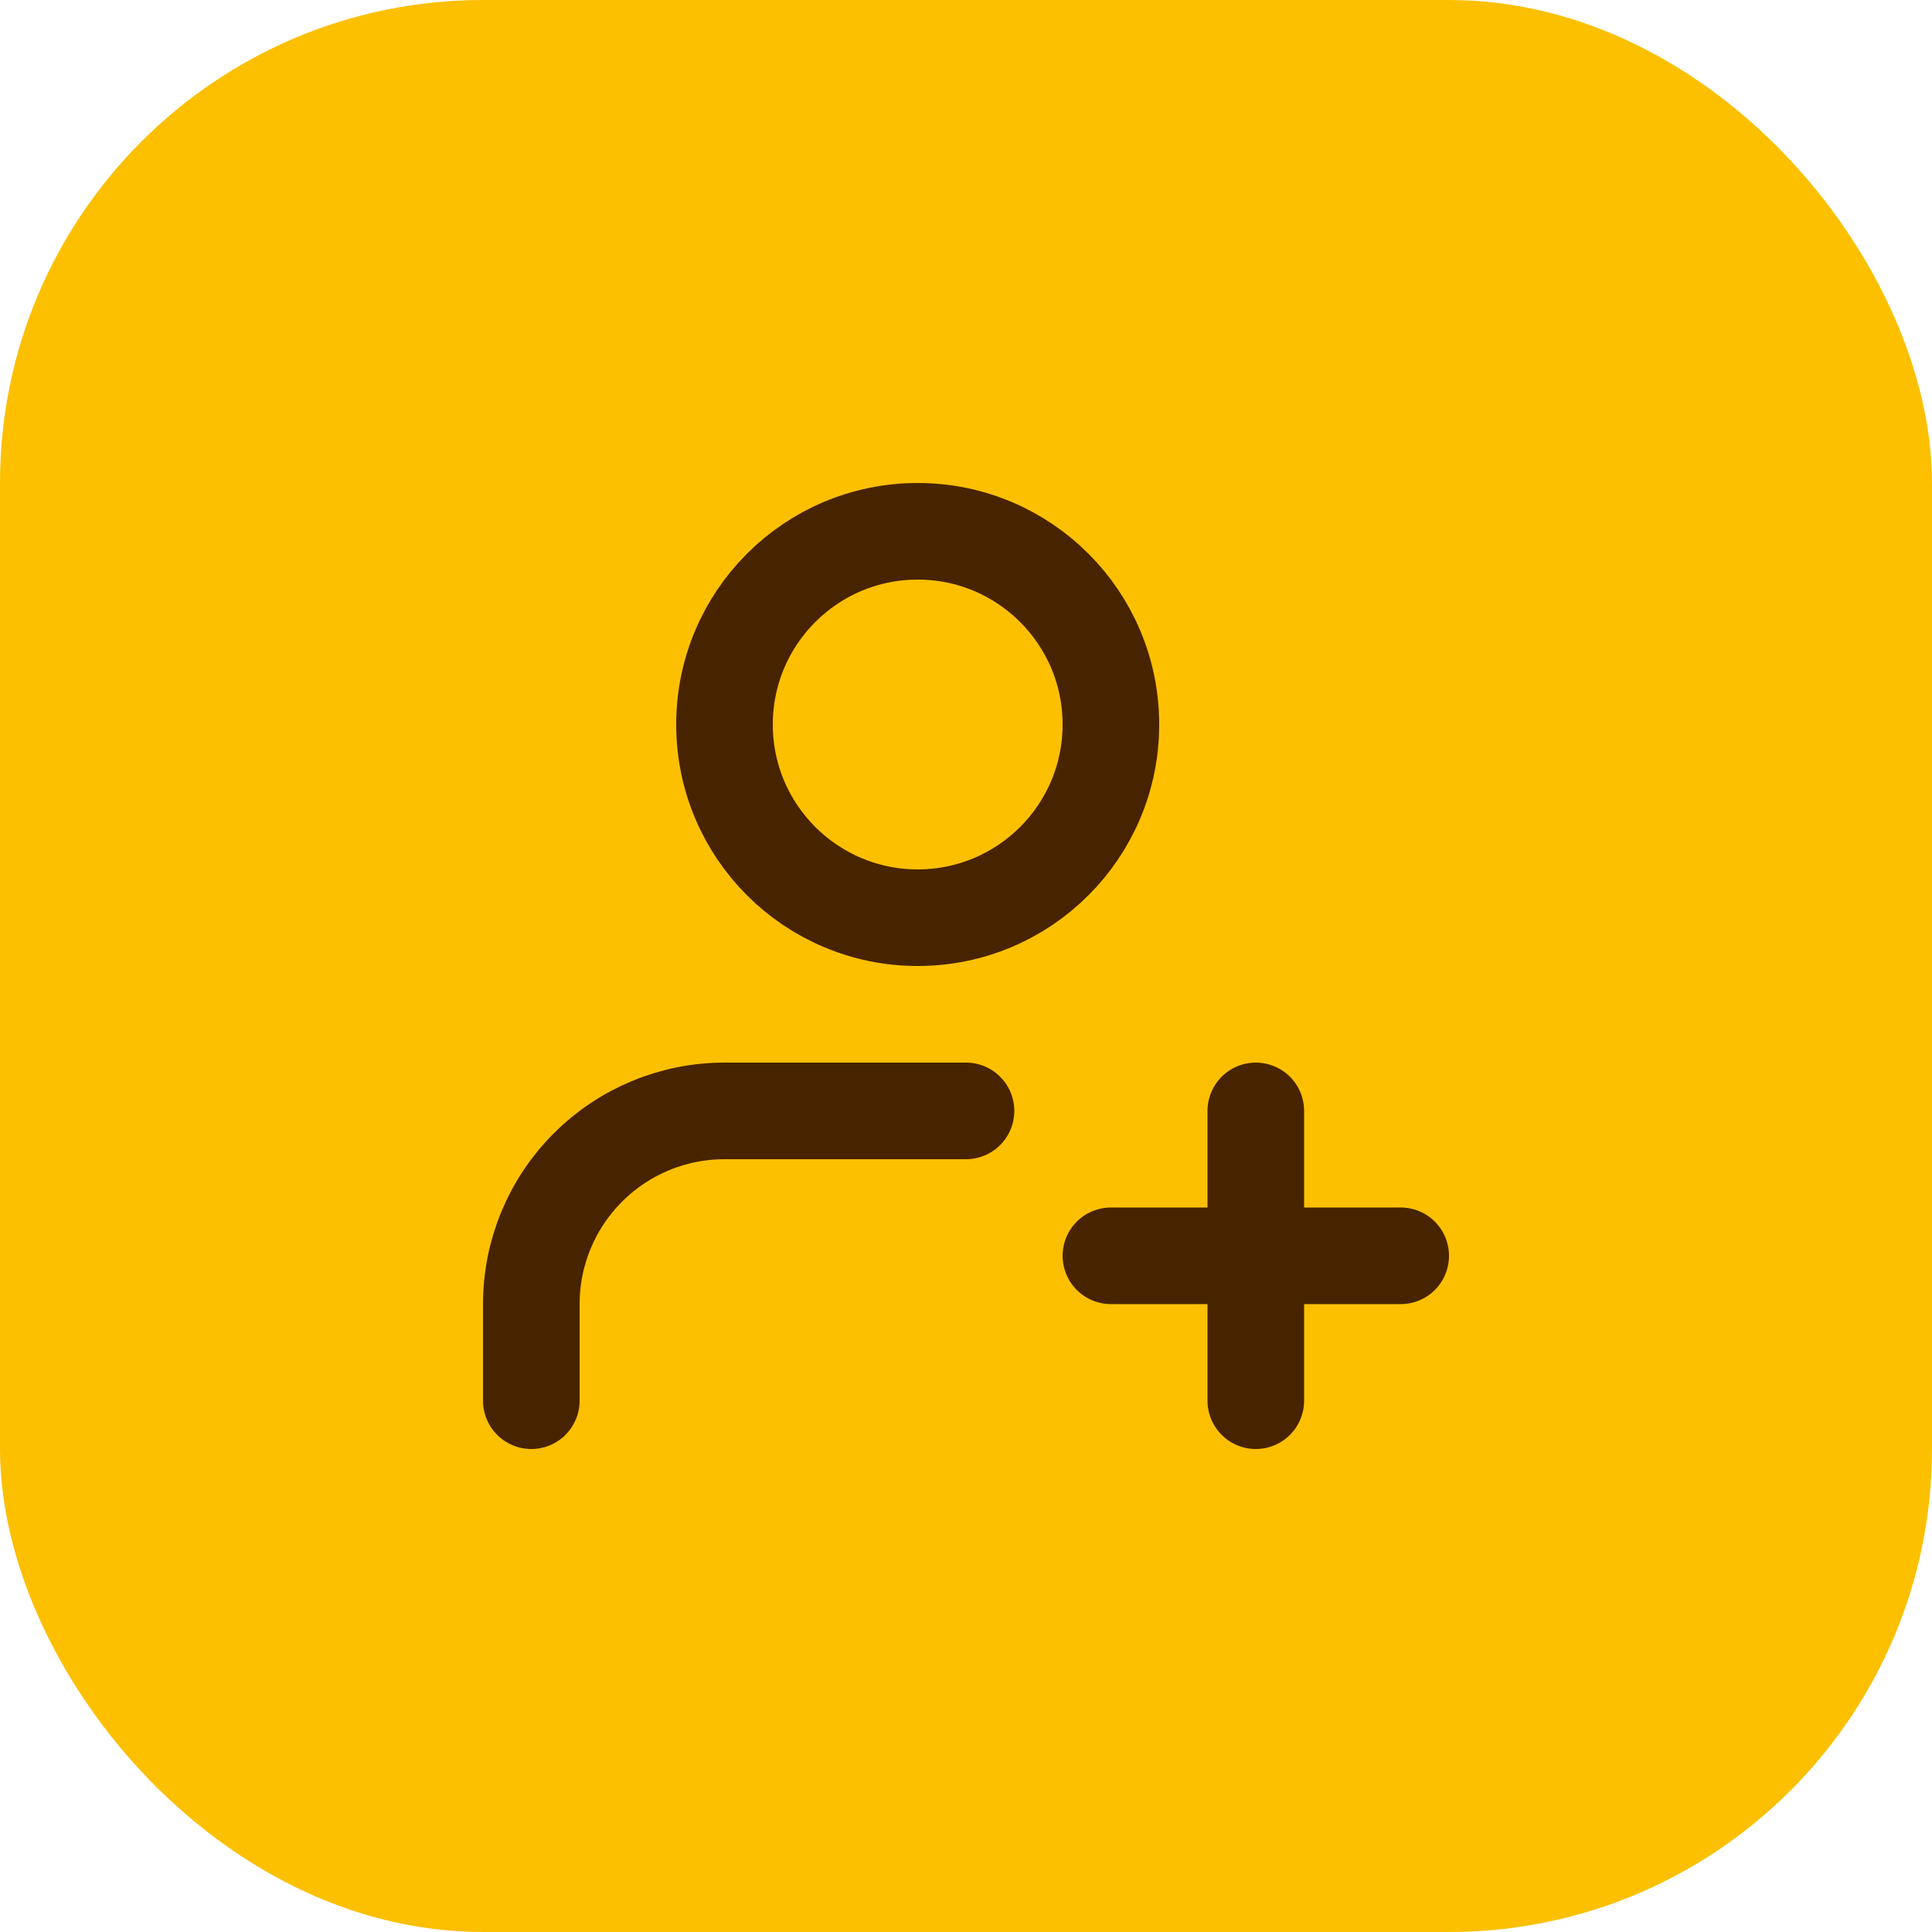
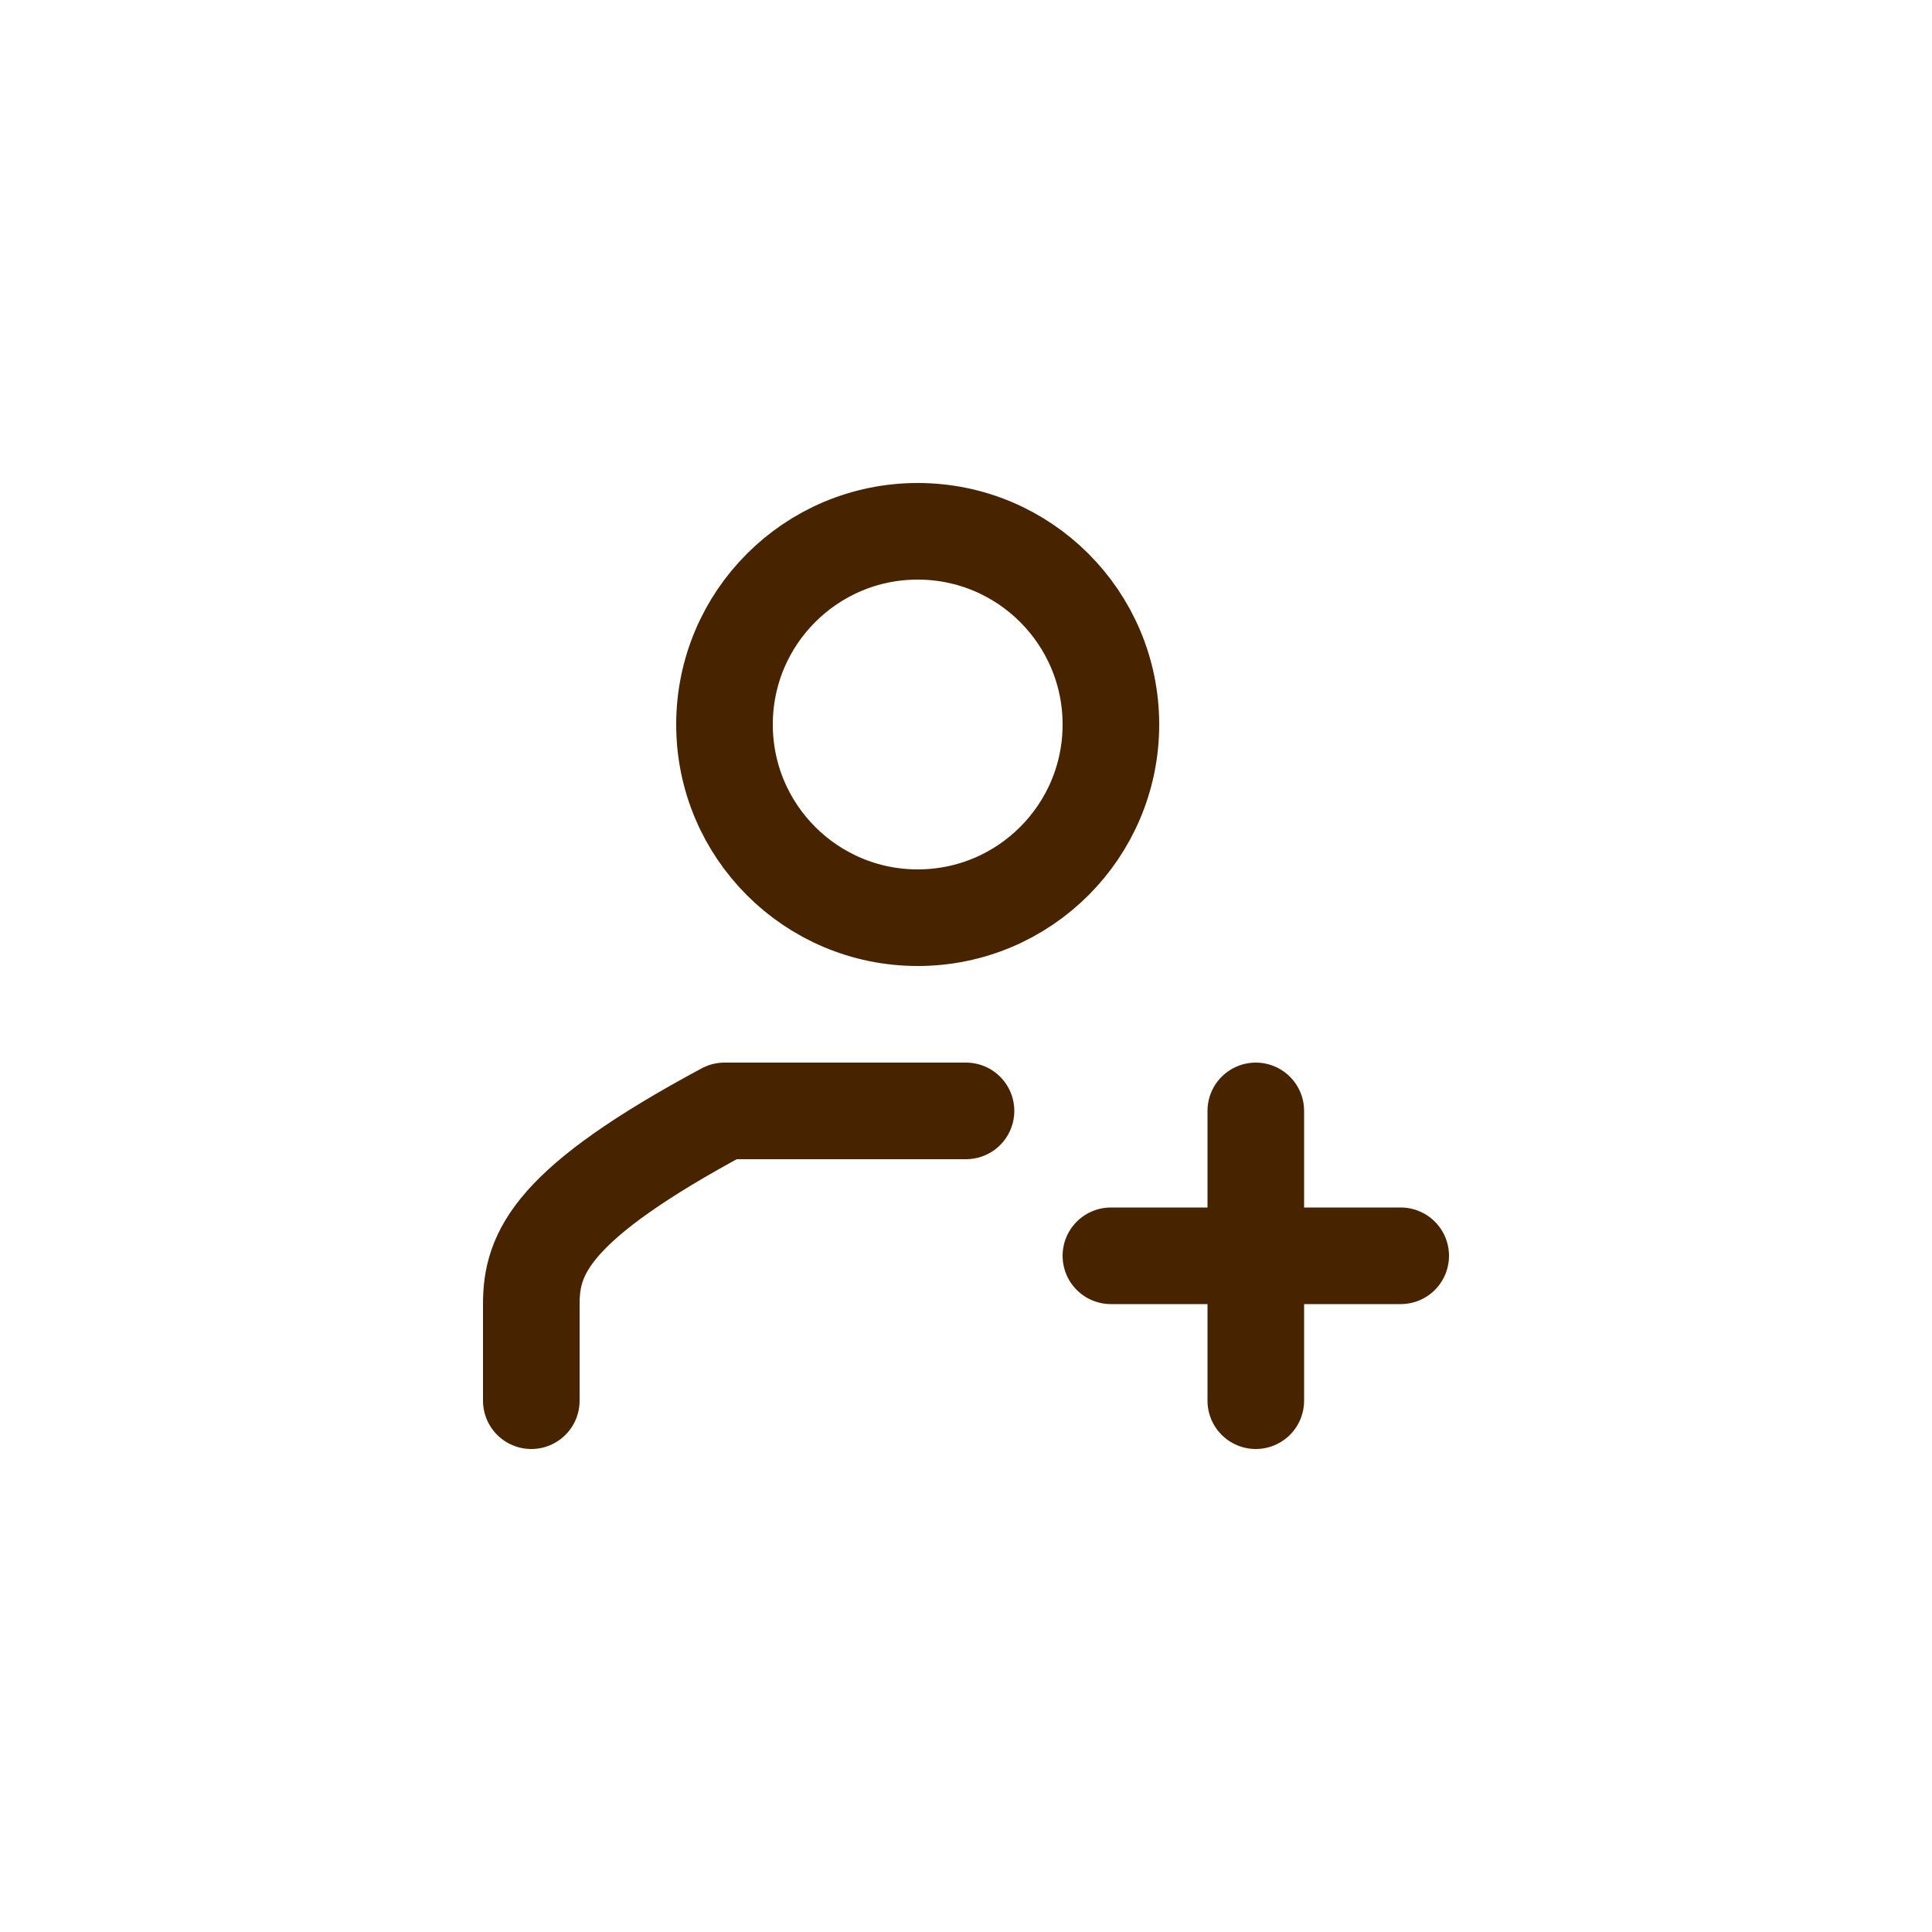
<svg xmlns="http://www.w3.org/2000/svg" width="40" height="40" viewBox="0 0 40 40" fill="none">
-   <rect width="40" height="40" rx="10" fill="#FCC001" />
-   <path d="M20 23H15C13.939 23 12.922 23.421 12.172 24.172C11.421 24.922 11 25.939 11 27V29M23 26H29M26 23V29M23 15C23 17.209 21.209 19 19 19C16.791 19 15 17.209 15 15C15 12.791 16.791 11 19 11C21.209 11 23 12.791 23 15Z" stroke="#482300" stroke-width="2" stroke-linecap="round" stroke-linejoin="round" />
+   <path d="M20 23H15C11.421 24.922 11 25.939 11 27V29M23 26H29M26 23V29M23 15C23 17.209 21.209 19 19 19C16.791 19 15 17.209 15 15C15 12.791 16.791 11 19 11C21.209 11 23 12.791 23 15Z" stroke="#482300" stroke-width="2" stroke-linecap="round" stroke-linejoin="round" />
</svg>